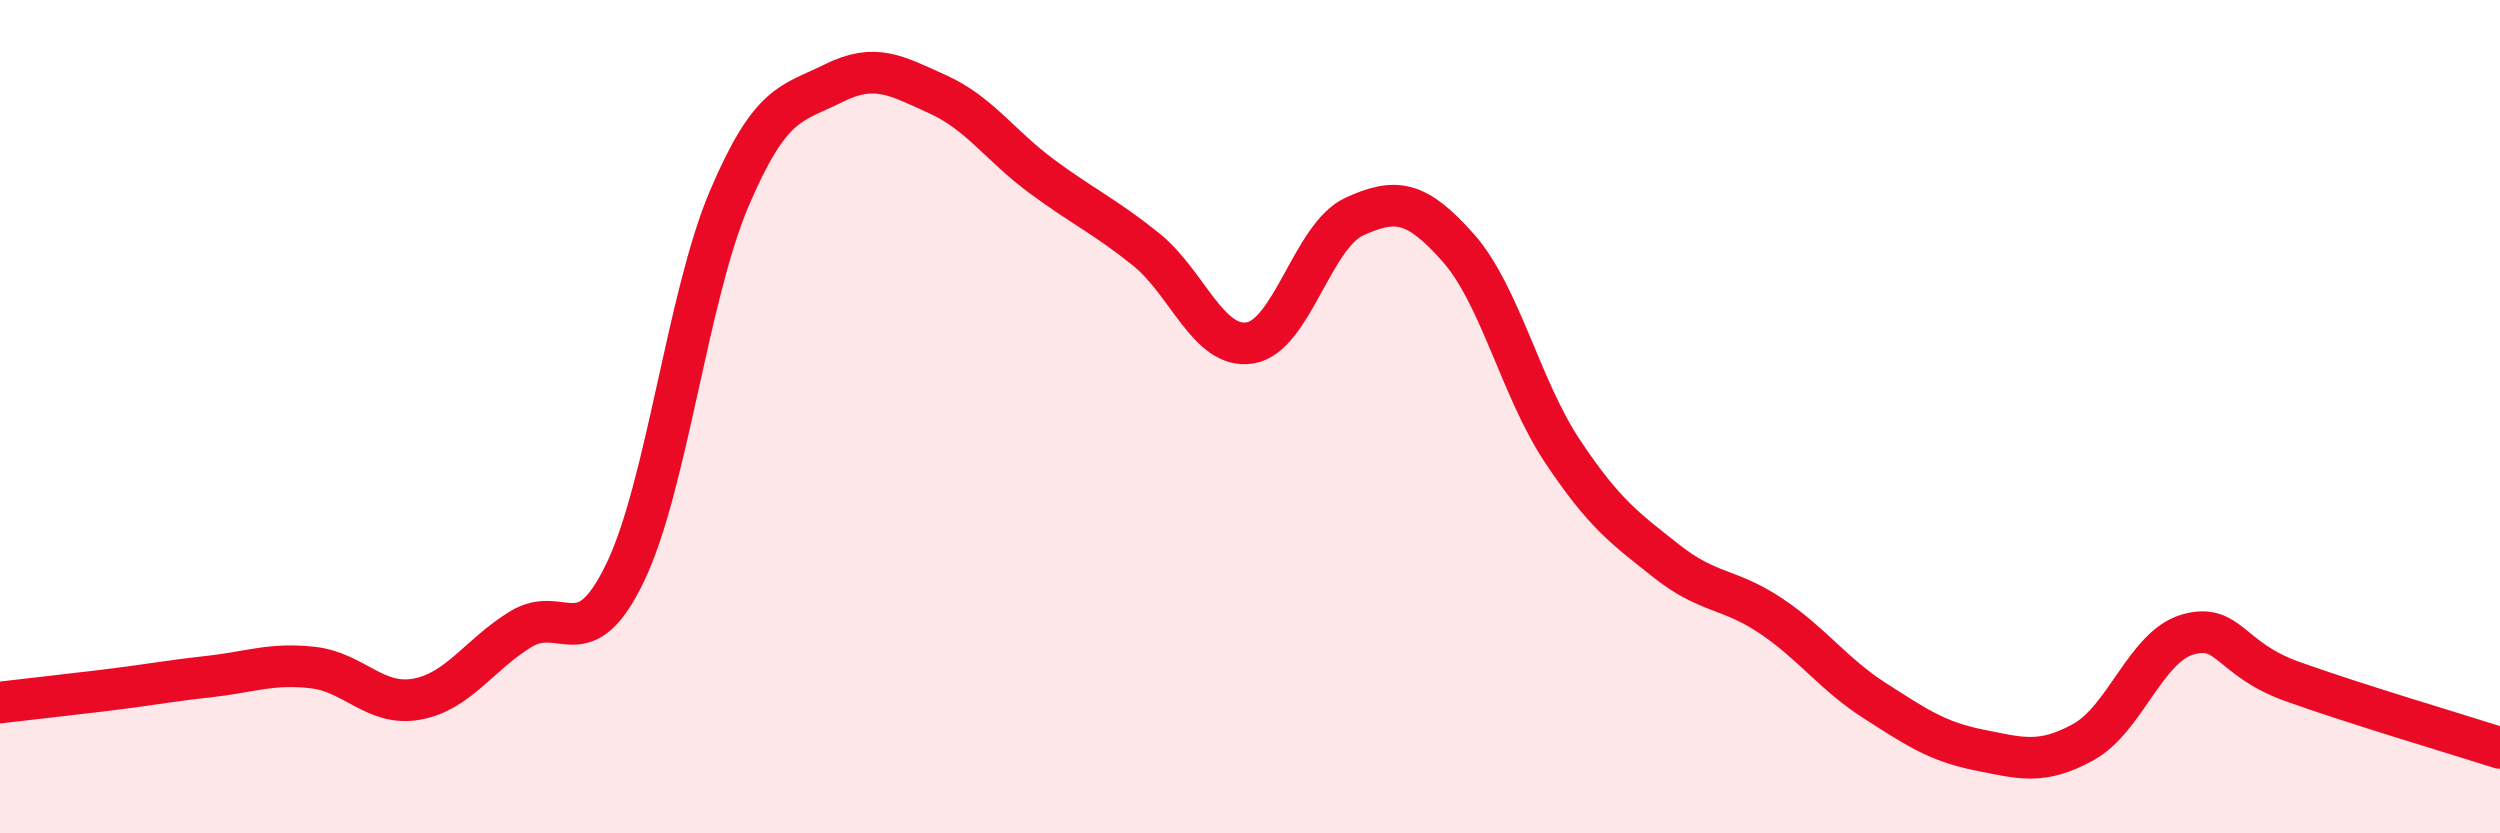
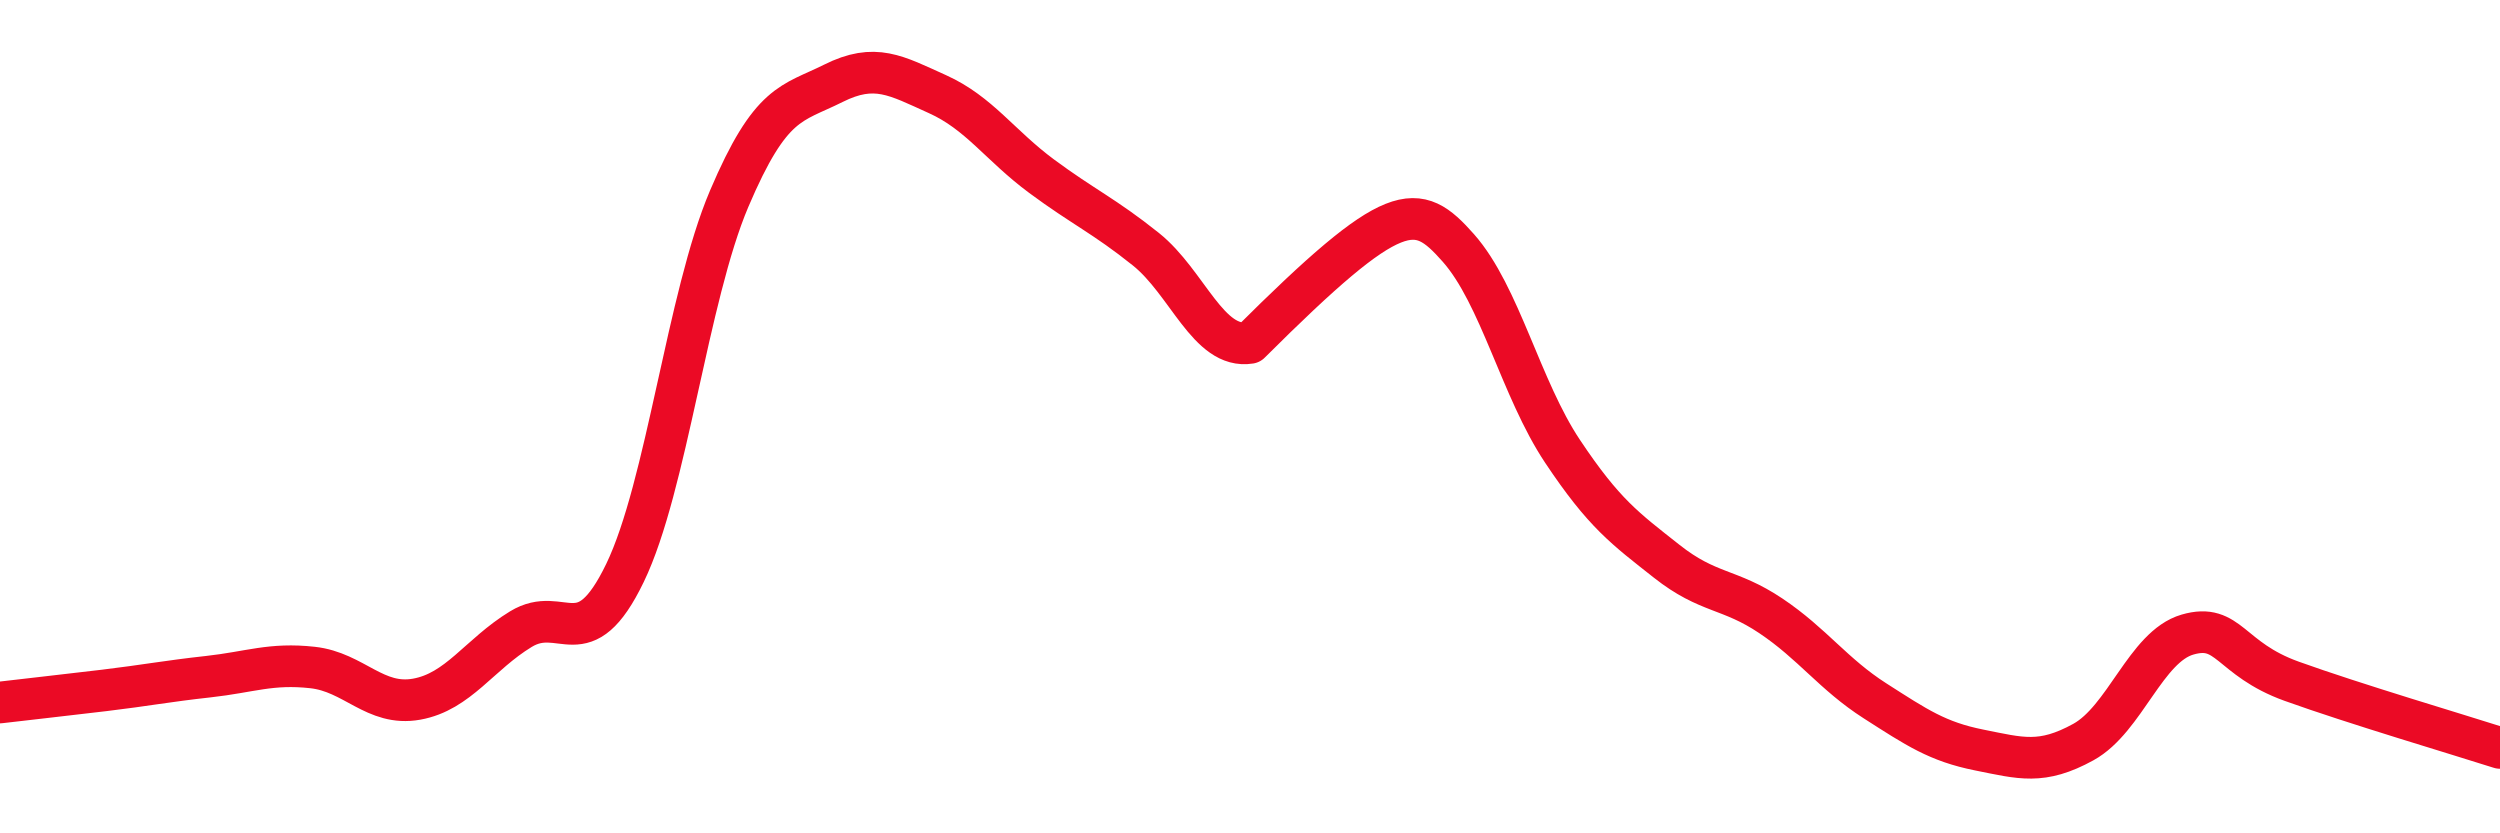
<svg xmlns="http://www.w3.org/2000/svg" width="60" height="20" viewBox="0 0 60 20">
-   <path d="M 0,16.86 C 0.5,16.8 1.5,16.69 2.5,16.57 C 3.5,16.45 4,16.35 5,16.24 C 6,16.13 6.5,15.91 7.5,16.02 C 8.5,16.13 9,16.96 10,16.78 C 11,16.6 11.5,15.71 12.5,15.1 C 13.5,14.49 14,15.82 15,13.75 C 16,11.68 16.5,7.12 17.5,4.77 C 18.5,2.42 19,2.5 20,2 C 21,1.5 21.5,1.81 22.5,2.26 C 23.5,2.71 24,3.49 25,4.23 C 26,4.97 26.5,5.18 27.5,5.98 C 28.5,6.78 29,8.39 30,8.23 C 31,8.07 31.5,5.66 32.5,5.2 C 33.5,4.74 34,4.82 35,5.95 C 36,7.08 36.5,9.33 37.5,10.83 C 38.5,12.33 39,12.68 40,13.47 C 41,14.26 41.5,14.11 42.5,14.78 C 43.5,15.45 44,16.18 45,16.82 C 46,17.46 46.5,17.8 47.5,18 C 48.5,18.2 49,18.36 50,17.81 C 51,17.26 51.5,15.52 52.5,15.23 C 53.5,14.94 53.5,15.81 55,16.35 C 56.5,16.89 59,17.63 60,17.95L60 20L0 20Z" fill="#EB0A25" opacity="0.1" stroke-linecap="round" stroke-linejoin="round" />
-   <path d="M 0,16.86 C 0.5,16.8 1.5,16.69 2.5,16.57 C 3.5,16.45 4,16.35 5,16.24 C 6,16.13 6.5,15.91 7.5,16.02 C 8.5,16.13 9,16.96 10,16.78 C 11,16.6 11.5,15.71 12.5,15.1 C 13.5,14.49 14,15.82 15,13.75 C 16,11.68 16.5,7.12 17.5,4.77 C 18.5,2.42 19,2.5 20,2 C 21,1.5 21.5,1.81 22.5,2.26 C 23.5,2.71 24,3.49 25,4.23 C 26,4.97 26.5,5.18 27.5,5.98 C 28.5,6.78 29,8.39 30,8.23 C 31,8.07 31.5,5.66 32.5,5.2 C 33.5,4.74 34,4.82 35,5.95 C 36,7.08 36.5,9.33 37.5,10.83 C 38.5,12.33 39,12.68 40,13.47 C 41,14.26 41.5,14.11 42.5,14.78 C 43.5,15.45 44,16.18 45,16.82 C 46,17.46 46.5,17.8 47.5,18 C 48.5,18.2 49,18.36 50,17.81 C 51,17.26 51.5,15.52 52.5,15.23 C 53.5,14.94 53.5,15.81 55,16.35 C 56.5,16.89 59,17.63 60,17.95" stroke="#EB0A25" stroke-width="1" fill="none" stroke-linecap="round" stroke-linejoin="round" />
+   <path d="M 0,16.86 C 0.5,16.8 1.5,16.69 2.5,16.57 C 3.5,16.45 4,16.35 5,16.24 C 6,16.13 6.5,15.91 7.5,16.02 C 8.5,16.13 9,16.96 10,16.78 C 11,16.6 11.5,15.71 12.5,15.1 C 13.5,14.49 14,15.82 15,13.75 C 16,11.68 16.5,7.12 17.5,4.77 C 18.5,2.42 19,2.5 20,2 C 21,1.5 21.5,1.81 22.5,2.26 C 23.5,2.71 24,3.49 25,4.23 C 26,4.97 26.5,5.18 27.5,5.98 C 28.5,6.78 29,8.39 30,8.23 C 33.5,4.74 34,4.82 35,5.95 C 36,7.08 36.5,9.33 37.5,10.83 C 38.5,12.33 39,12.68 40,13.47 C 41,14.26 41.5,14.11 42.5,14.78 C 43.5,15.45 44,16.18 45,16.82 C 46,17.46 46.5,17.8 47.5,18 C 48.5,18.2 49,18.36 50,17.81 C 51,17.26 51.5,15.52 52.5,15.23 C 53.5,14.94 53.5,15.81 55,16.35 C 56.5,16.89 59,17.63 60,17.95" stroke="#EB0A25" stroke-width="1" fill="none" stroke-linecap="round" stroke-linejoin="round" />
</svg>